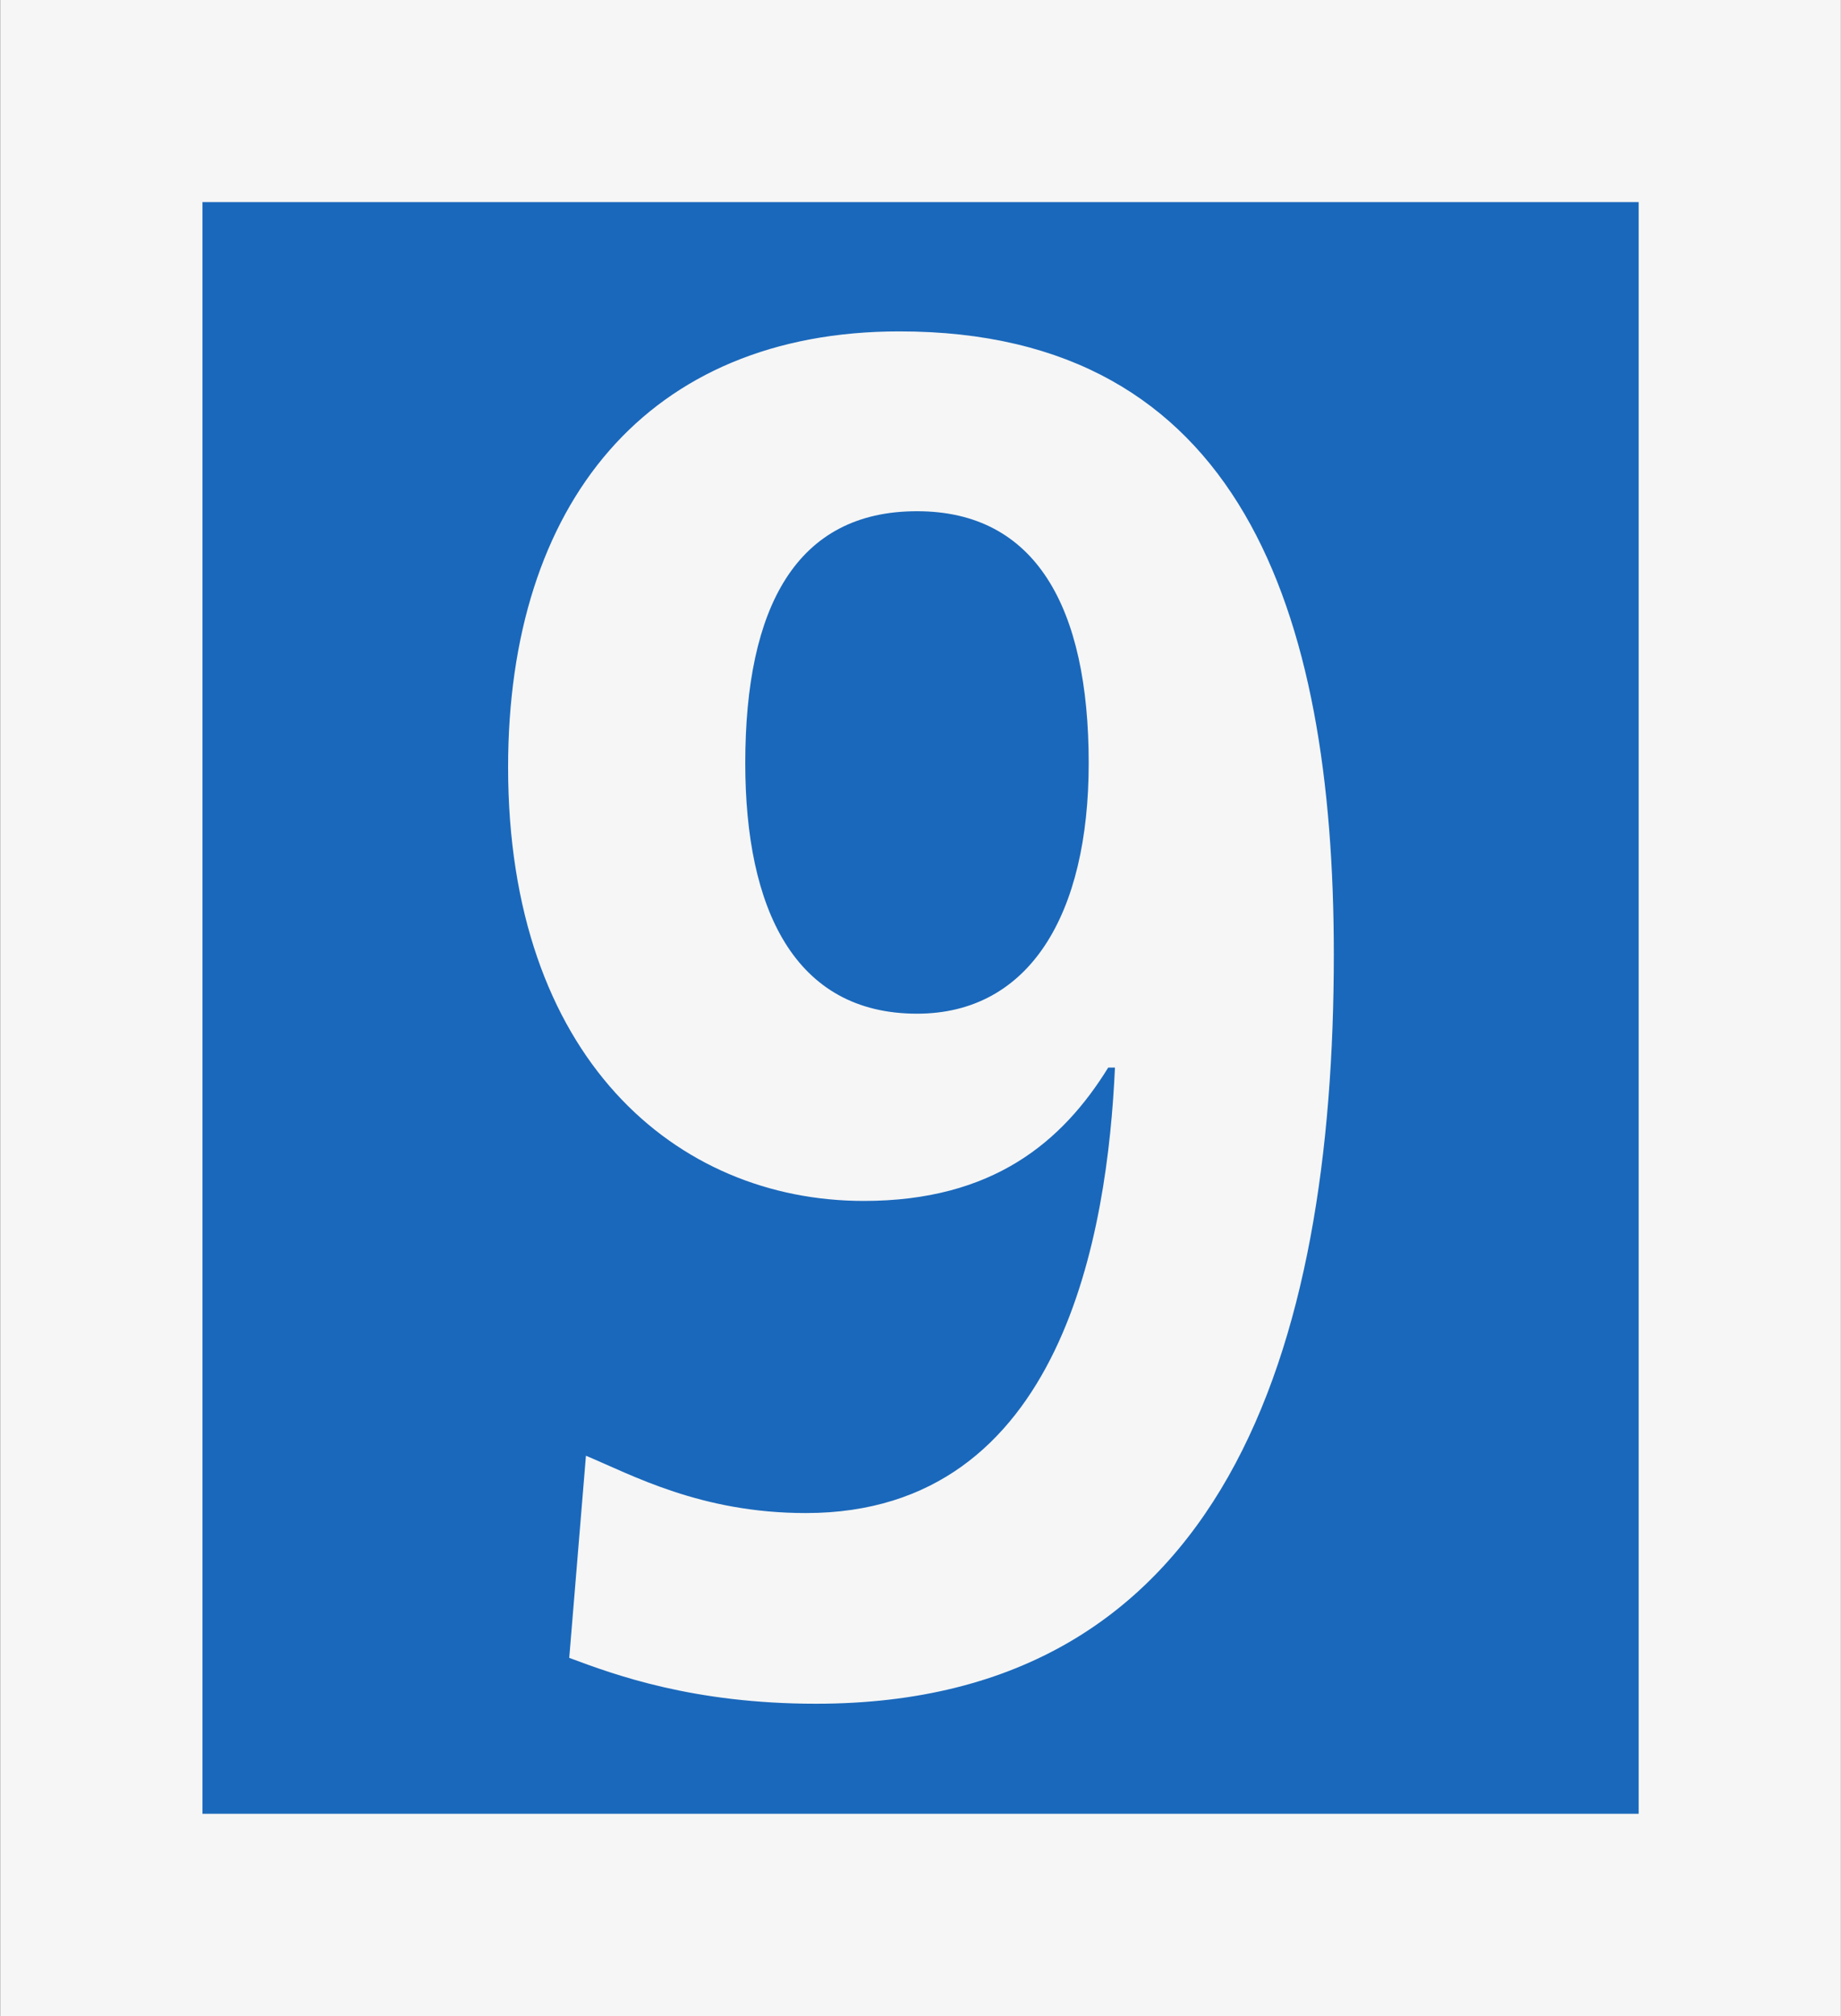
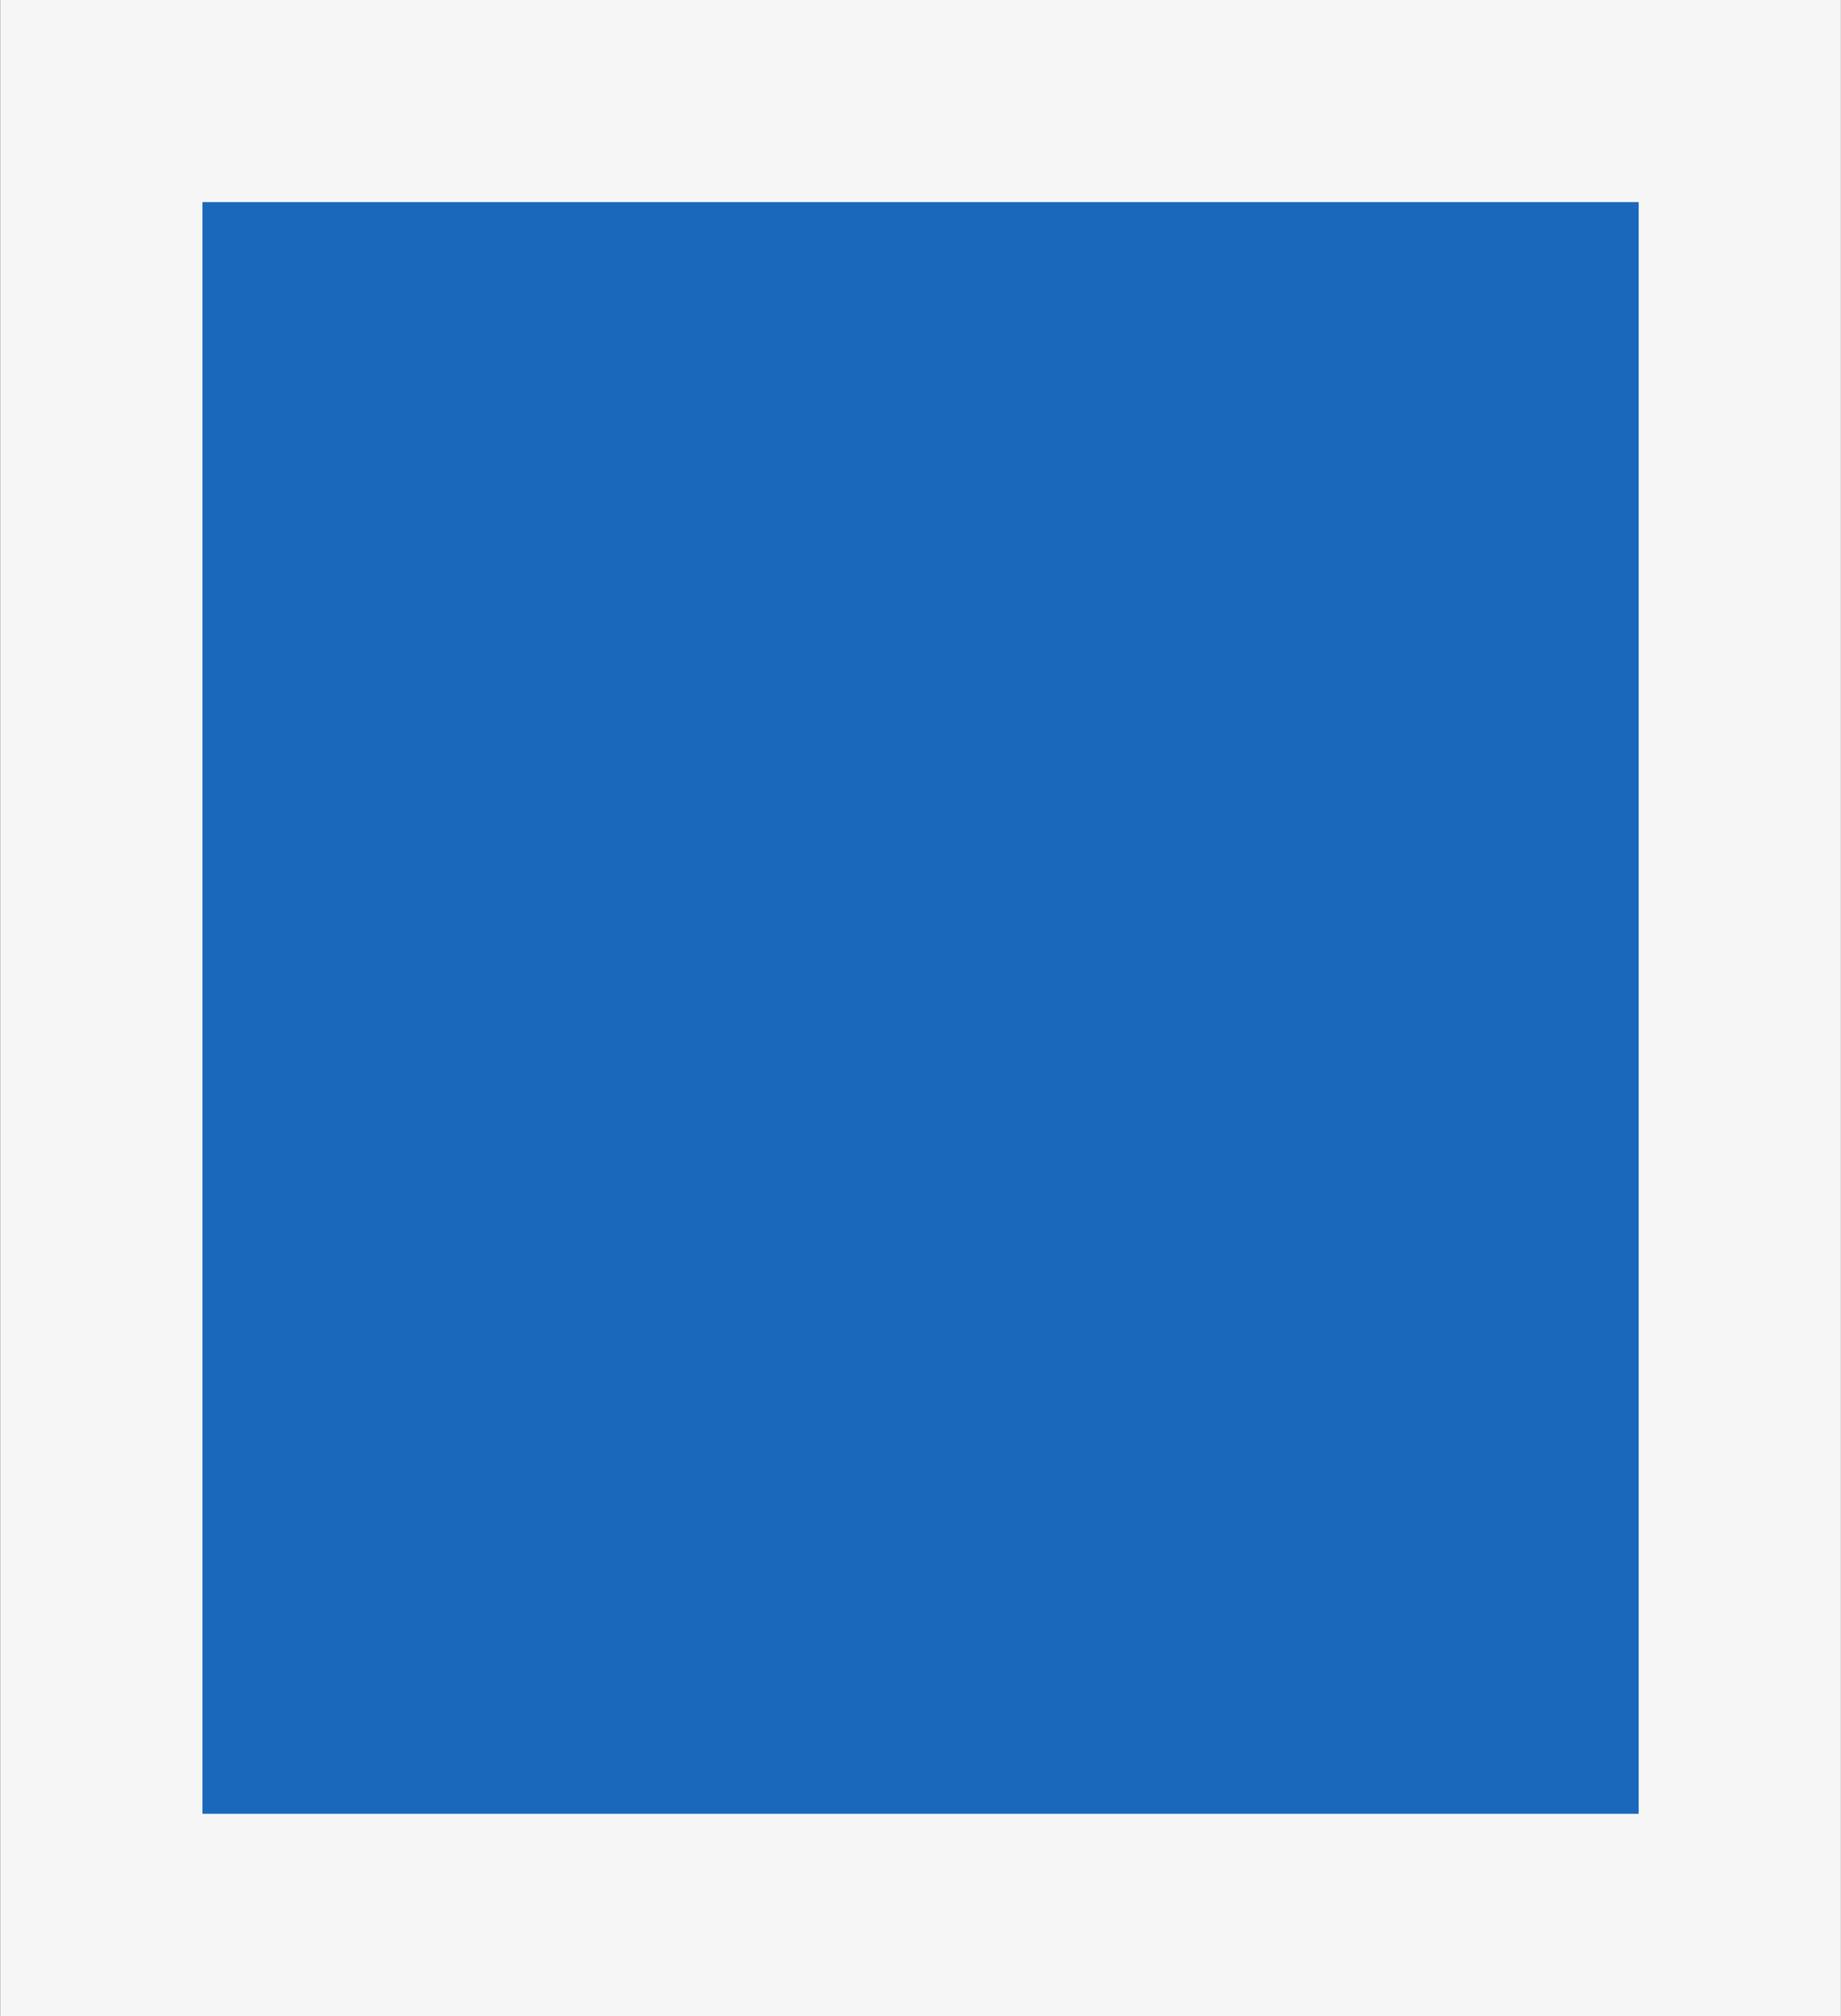
<svg xmlns="http://www.w3.org/2000/svg" width="9.636mm" height="10.55mm" version="1.1" viewBox="0 0 36.43 39.9" xml:space="preserve">
  <rect x="0" y="0" width="36.43" height="39.9" fill="#333333" stroke="none" />
  <g transform="matrix(1.333 0 0 -1.333 -.05 39.95)">
    <rect transform="scale(1,-1)" x="1.538" y="-28.47" width="24.33" height="26.93" fill="#1a68bb" fill-rule="evenodd" stroke="#f6f6f6" stroke-dashoffset="1200" stroke-linecap="round" stroke-width="3.002" style="paint-order:markers stroke fill" />
    <g transform="scale(1,-1)" fill="#f6f6f6" stroke-width=".75" aria-label="9">
-       <path d="m11.1-18.64c0-2.32 0.76-3.74 2.55-3.74 1.76 0 2.55 1.42 2.55 3.74 0 2.25-0.88 3.72-2.55 3.72-1.82 0-2.55-1.56-2.55-3.72zm-2.614 13.284c0.681 0.255 1.844 0.681 3.664 0.681 6.07 0 7.69-5.278 7.69-11.125 0-5.11-1.39-9.25-6.45-9.25-3.741 0-5.812 2.56-5.812 6.47 0 4.31 2.492 6.44 5.282 6.44 1.92 0 2.95-0.88 3.63-1.98h0.1c-0.11 2.41-0.76 6.614-4.59 6.614-1.56 0-2.585-0.567-3.266-0.851z" />
-     </g>
+       </g>
  </g>
</svg>